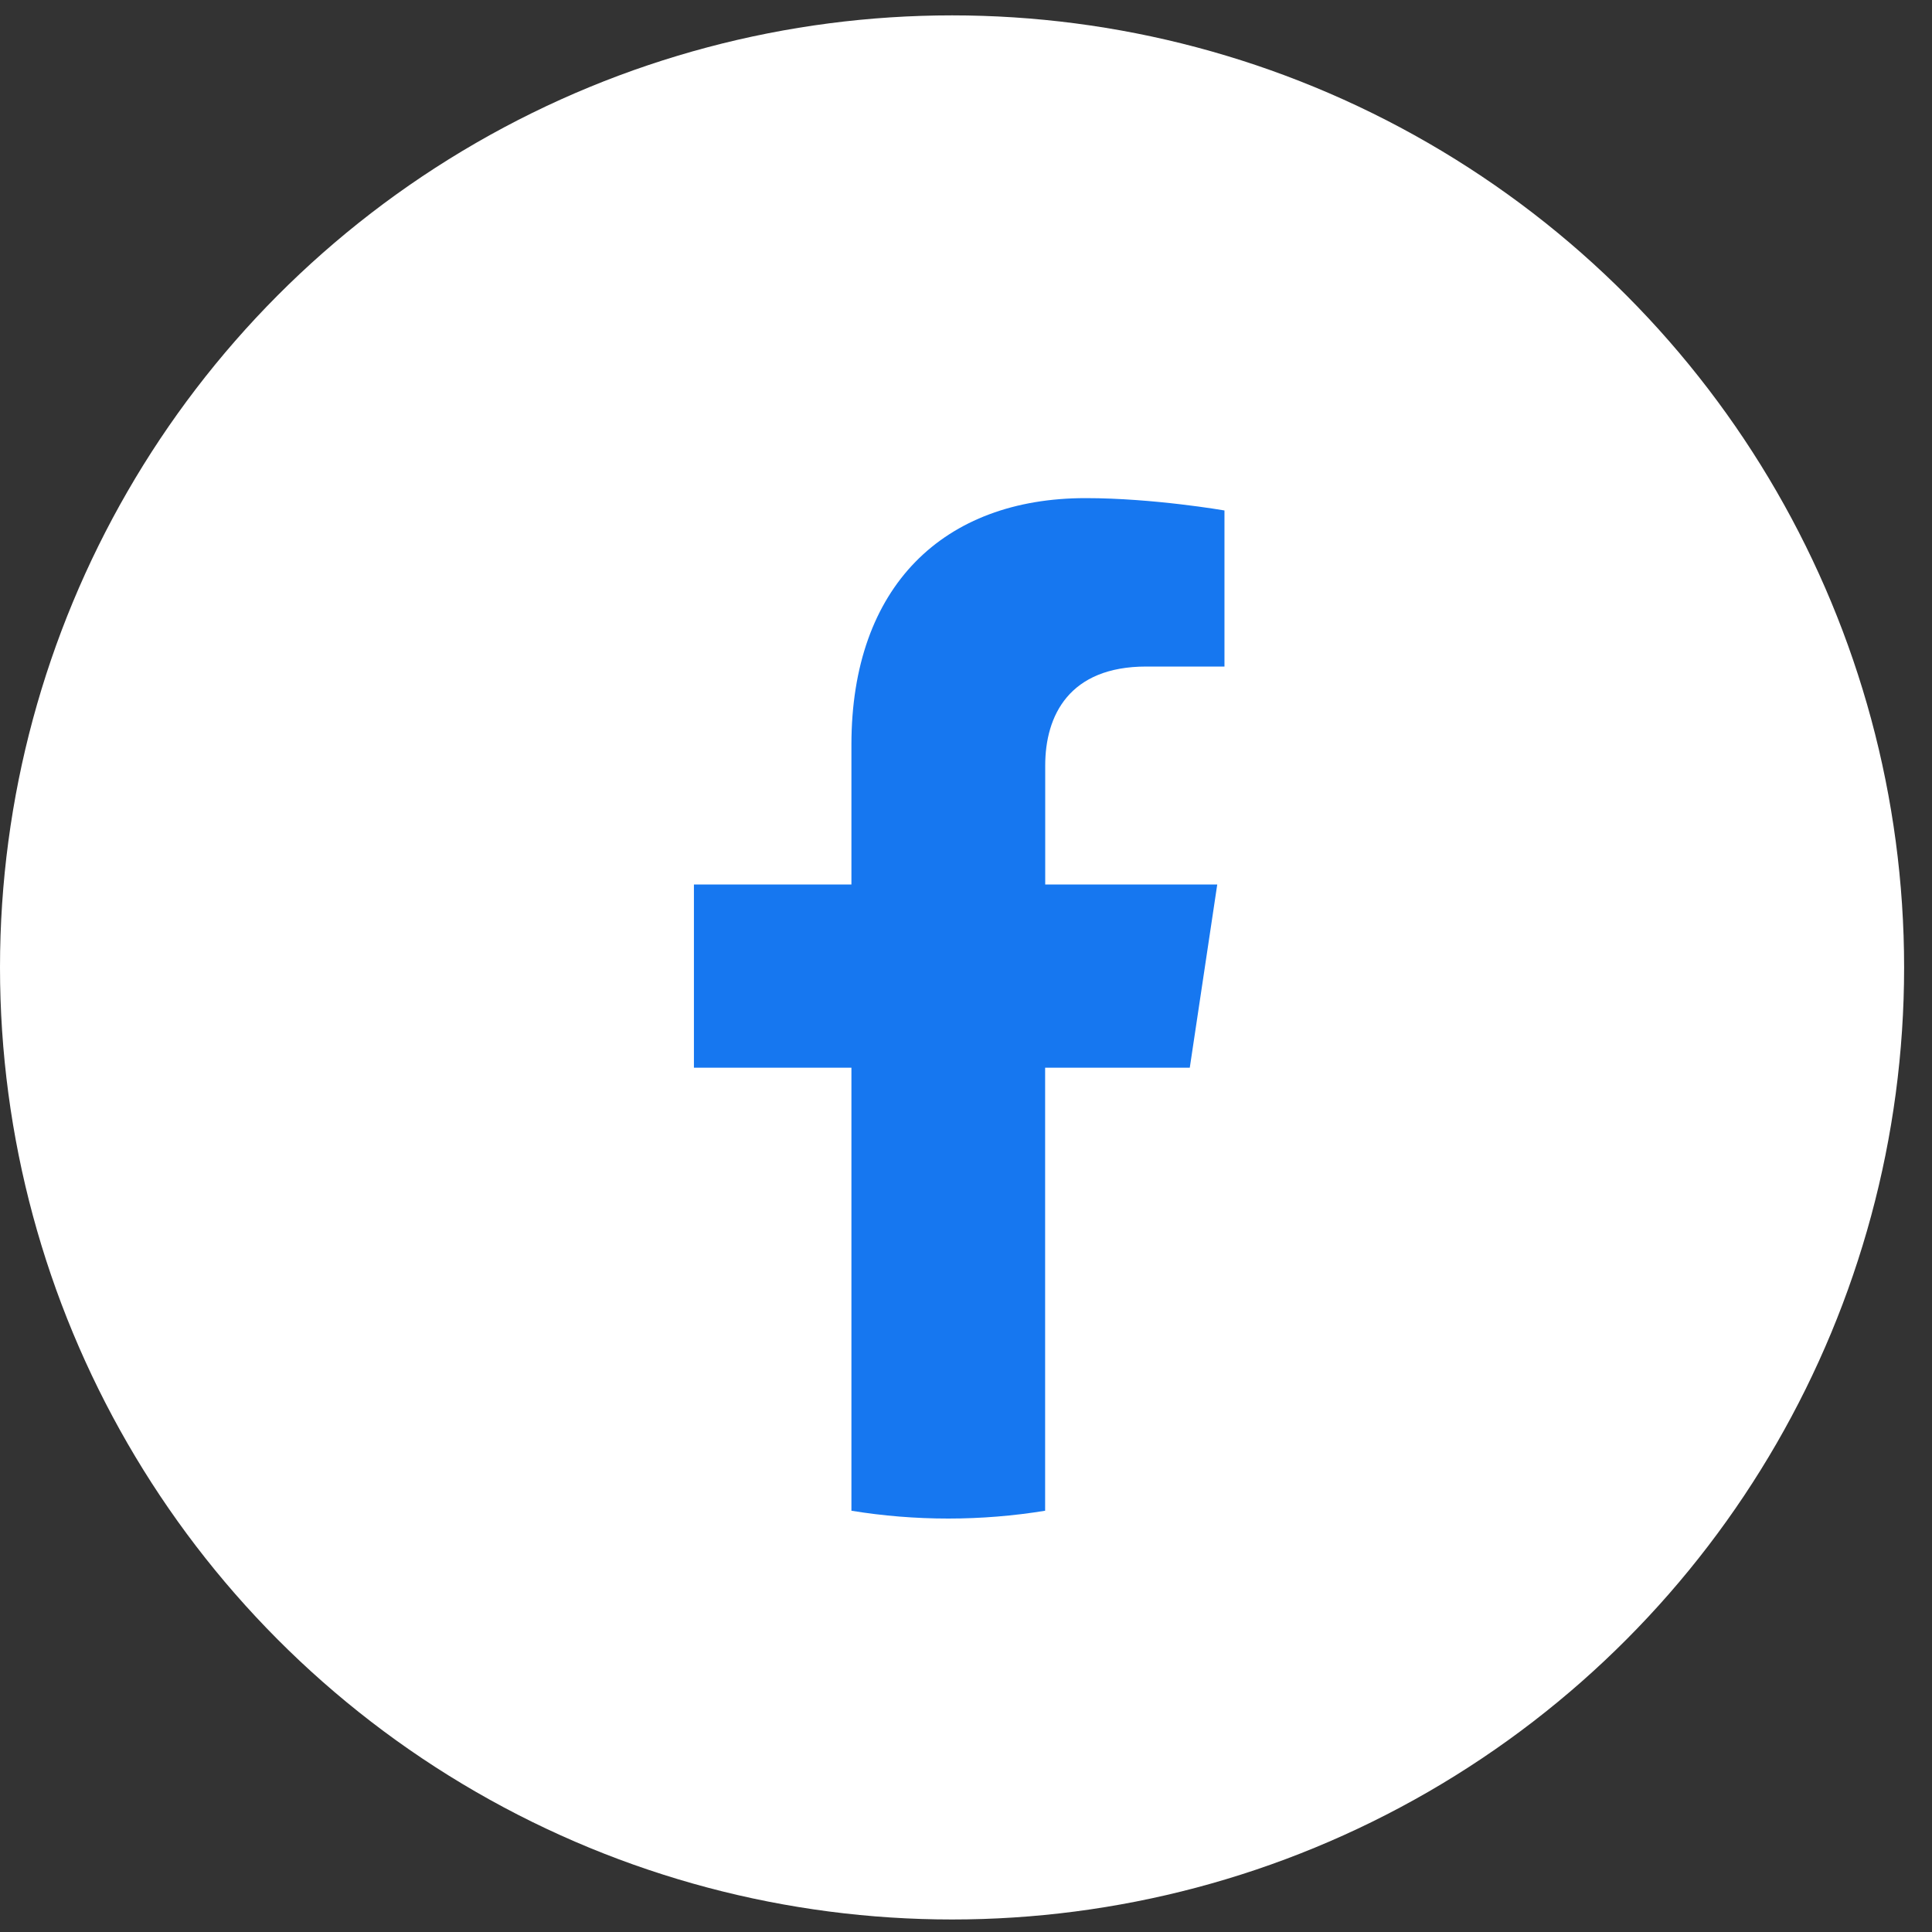
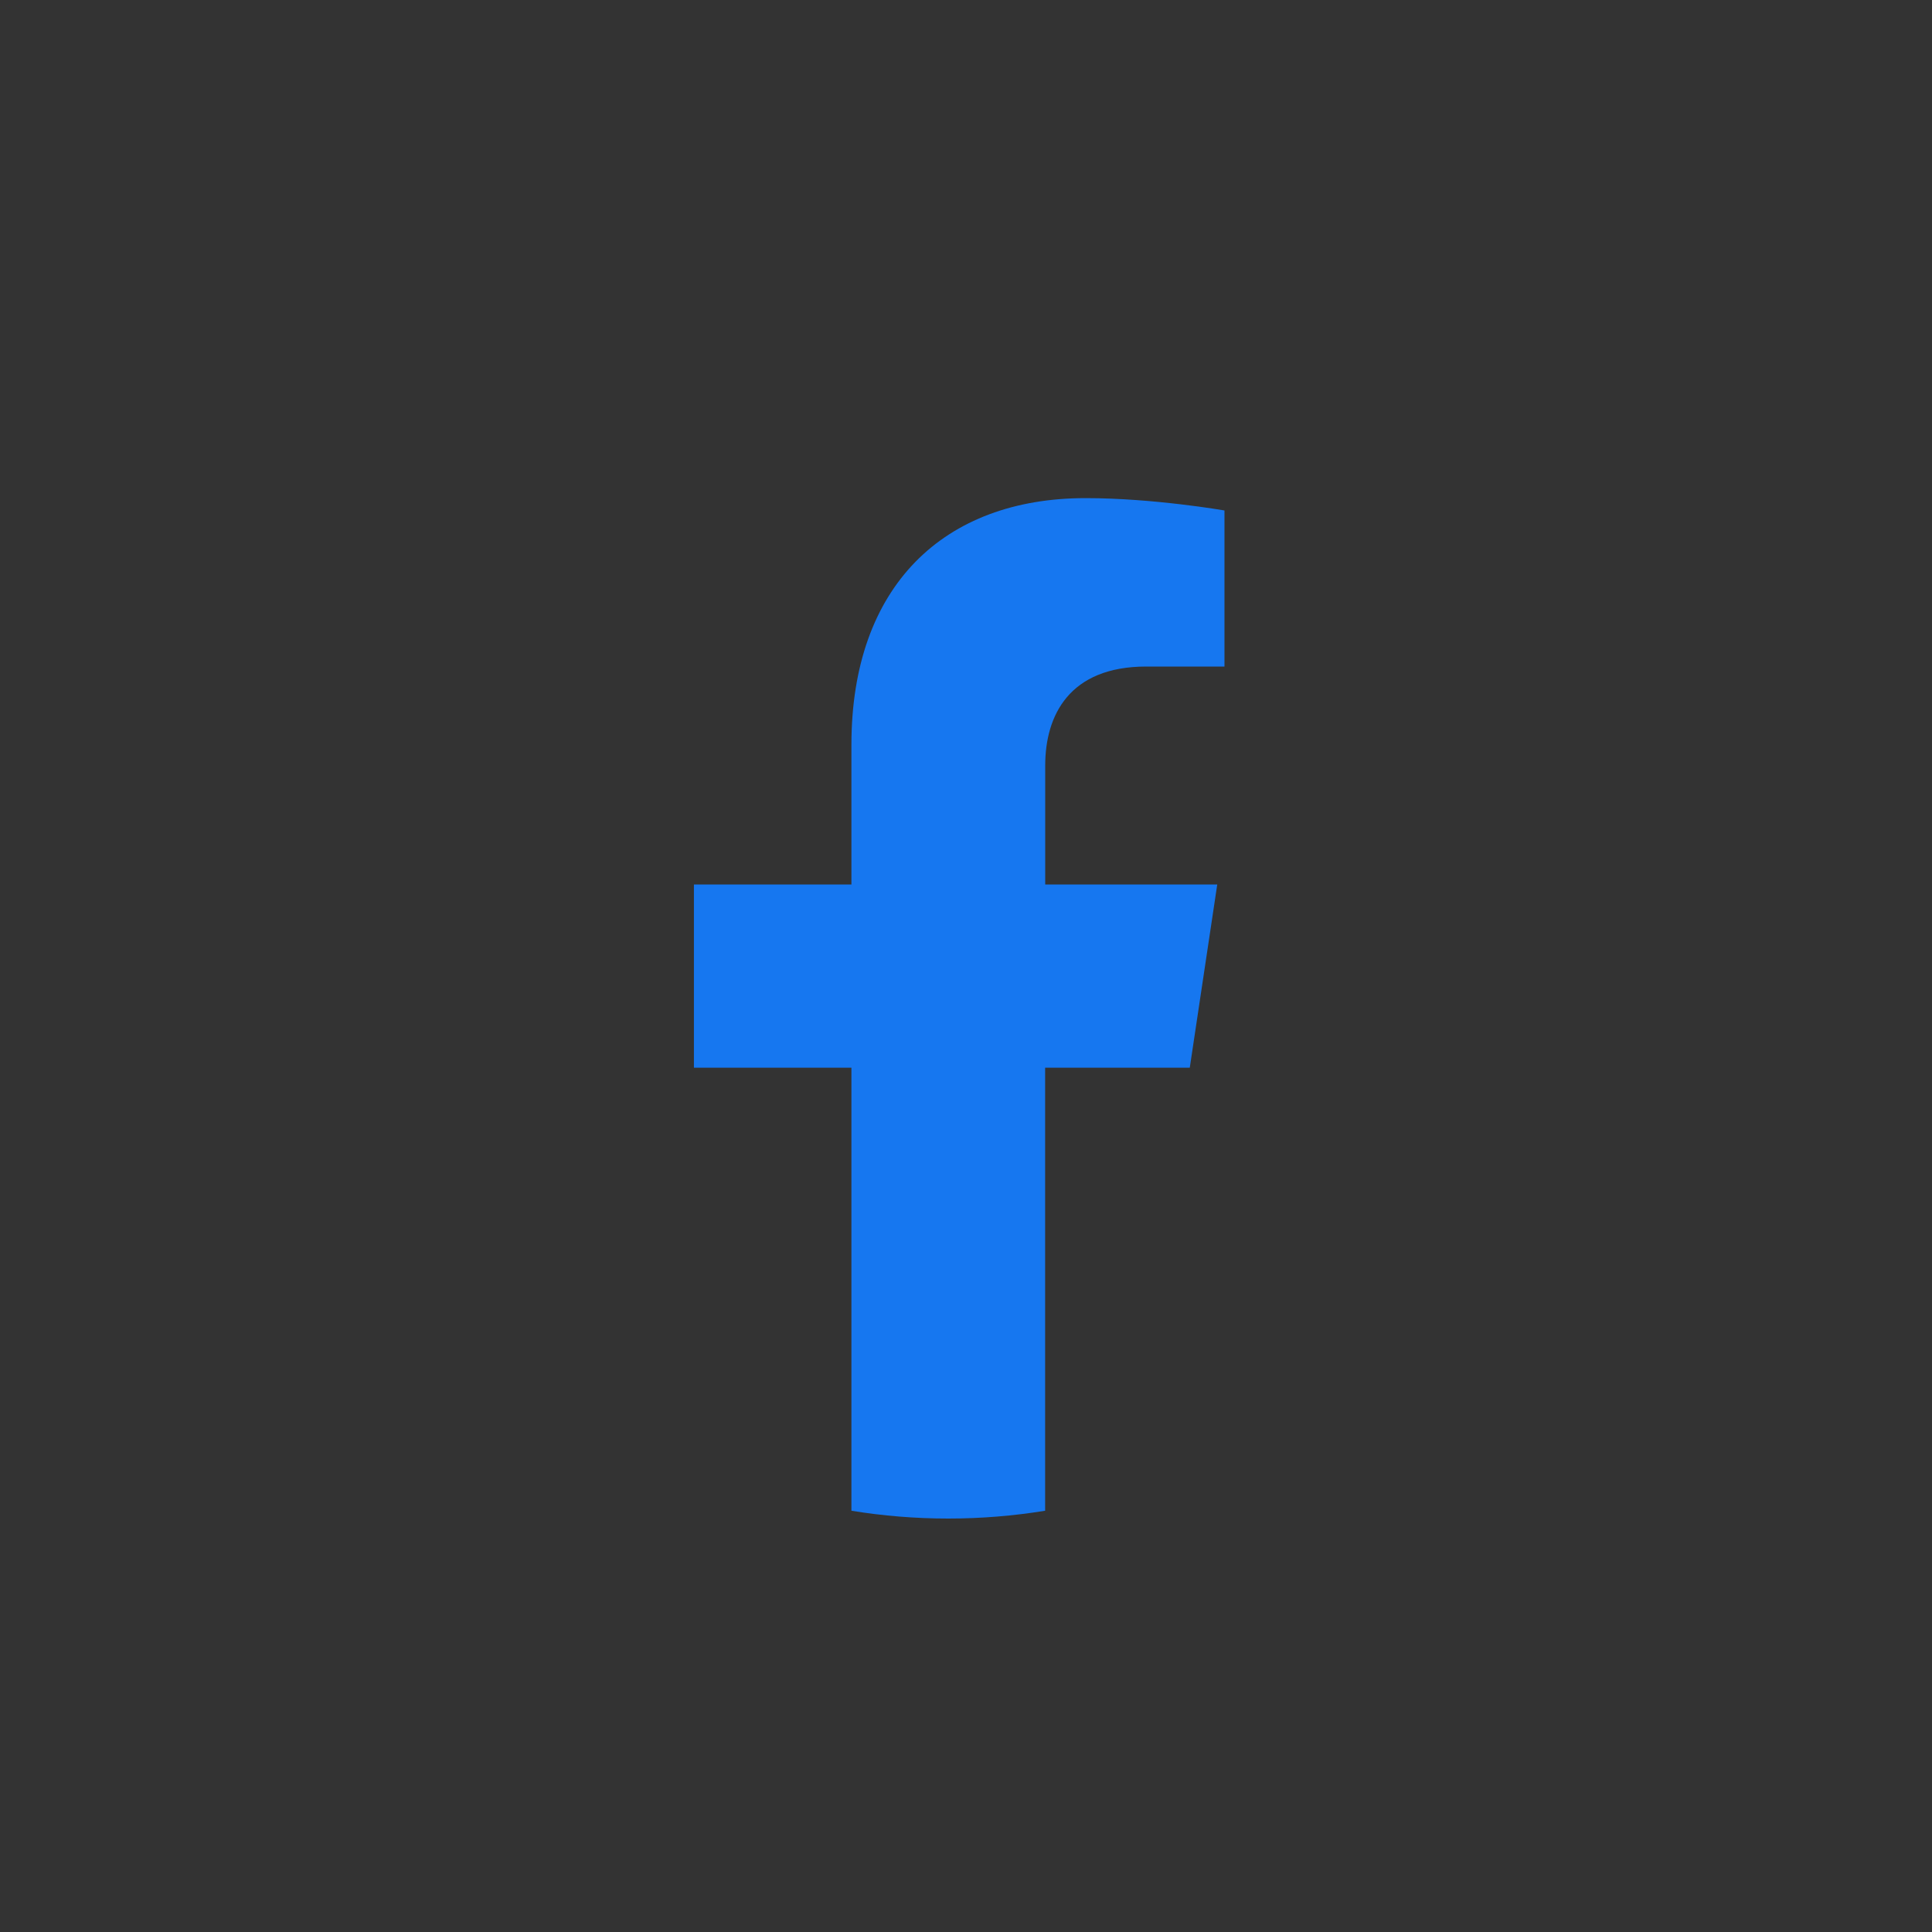
<svg xmlns="http://www.w3.org/2000/svg" width="23" height="23" viewBox="0 0 23 23" fill="none">
  <rect x="0" y="0" width="23" height="23" fill="#333333" stroke="none" />
-   <circle cx="11.334" cy="11.517" r="11.334" fill="white" />
  <path d="M14.164 12.711L14.491 10.53H12.443V9.114C12.443 8.517 12.729 7.935 13.646 7.935H14.577V6.077C14.577 6.077 13.733 5.93 12.924 5.93C11.239 5.93 10.136 6.974 10.136 8.866V10.53H8.261V12.711H10.136V17.985C10.511 18.046 10.896 18.078 11.289 18.078C11.681 18.078 12.066 18.046 12.442 17.985V12.711H14.161H14.164Z" fill="#1677F0" />
</svg>